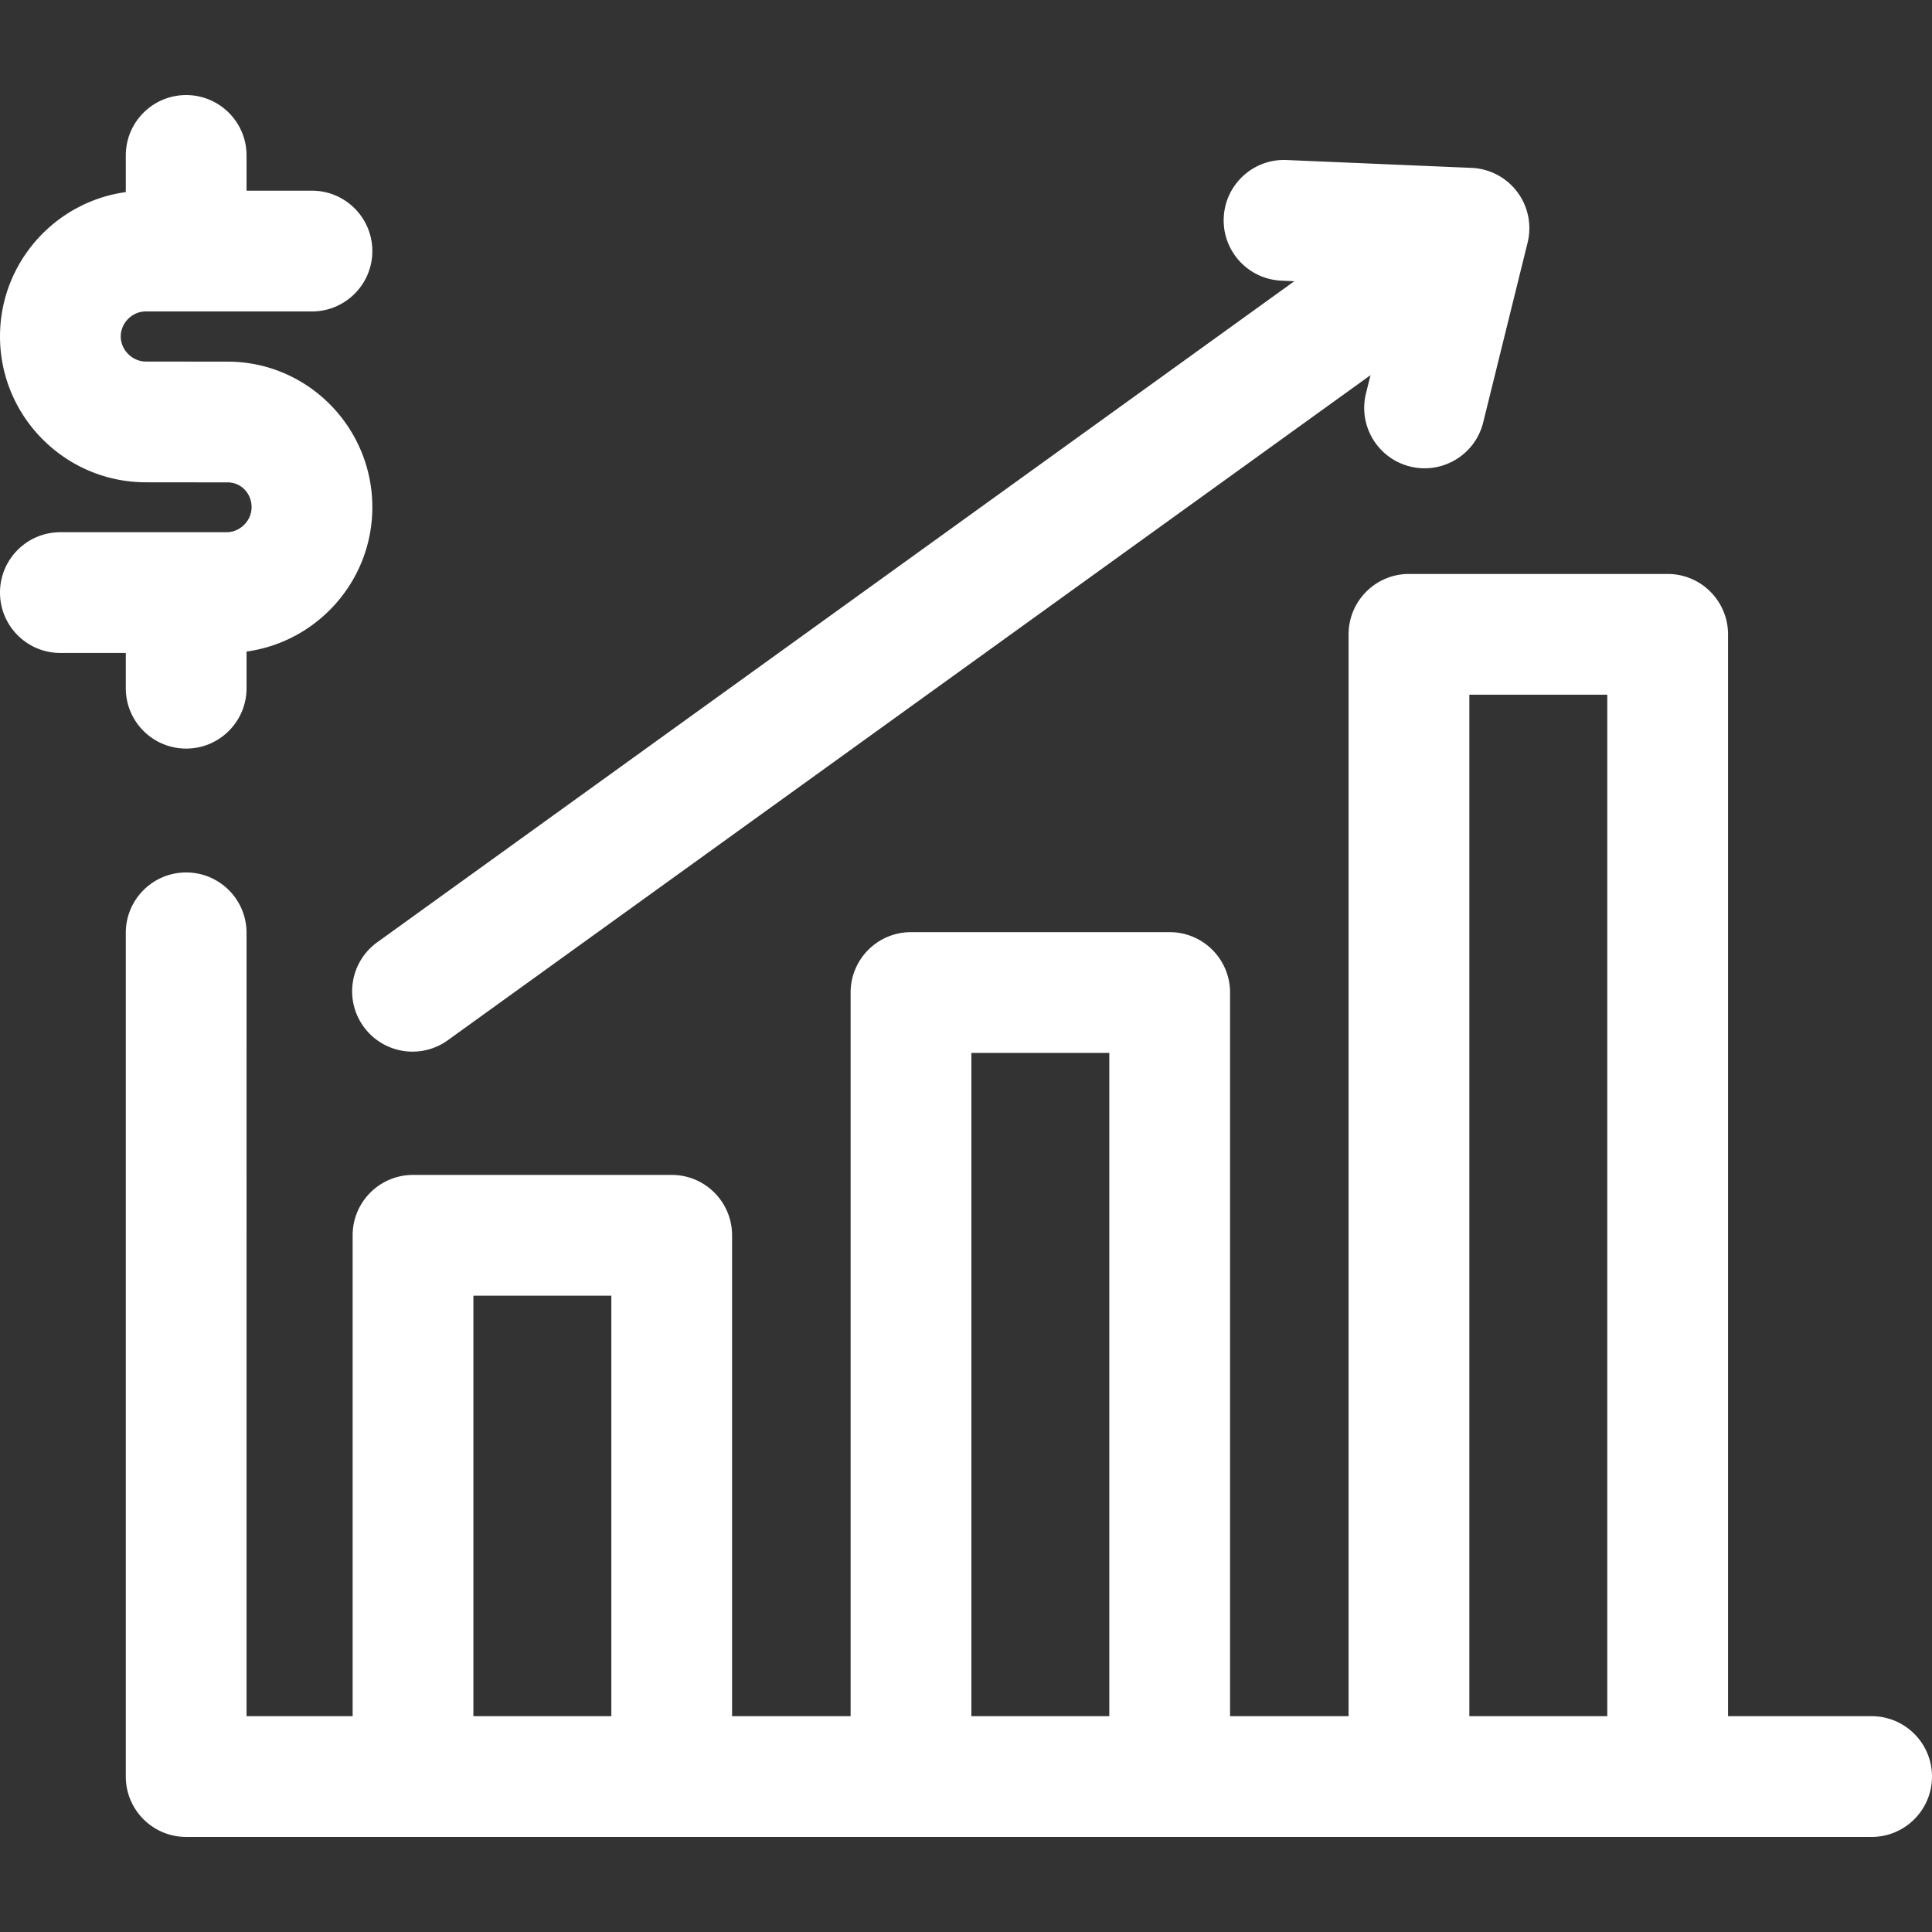
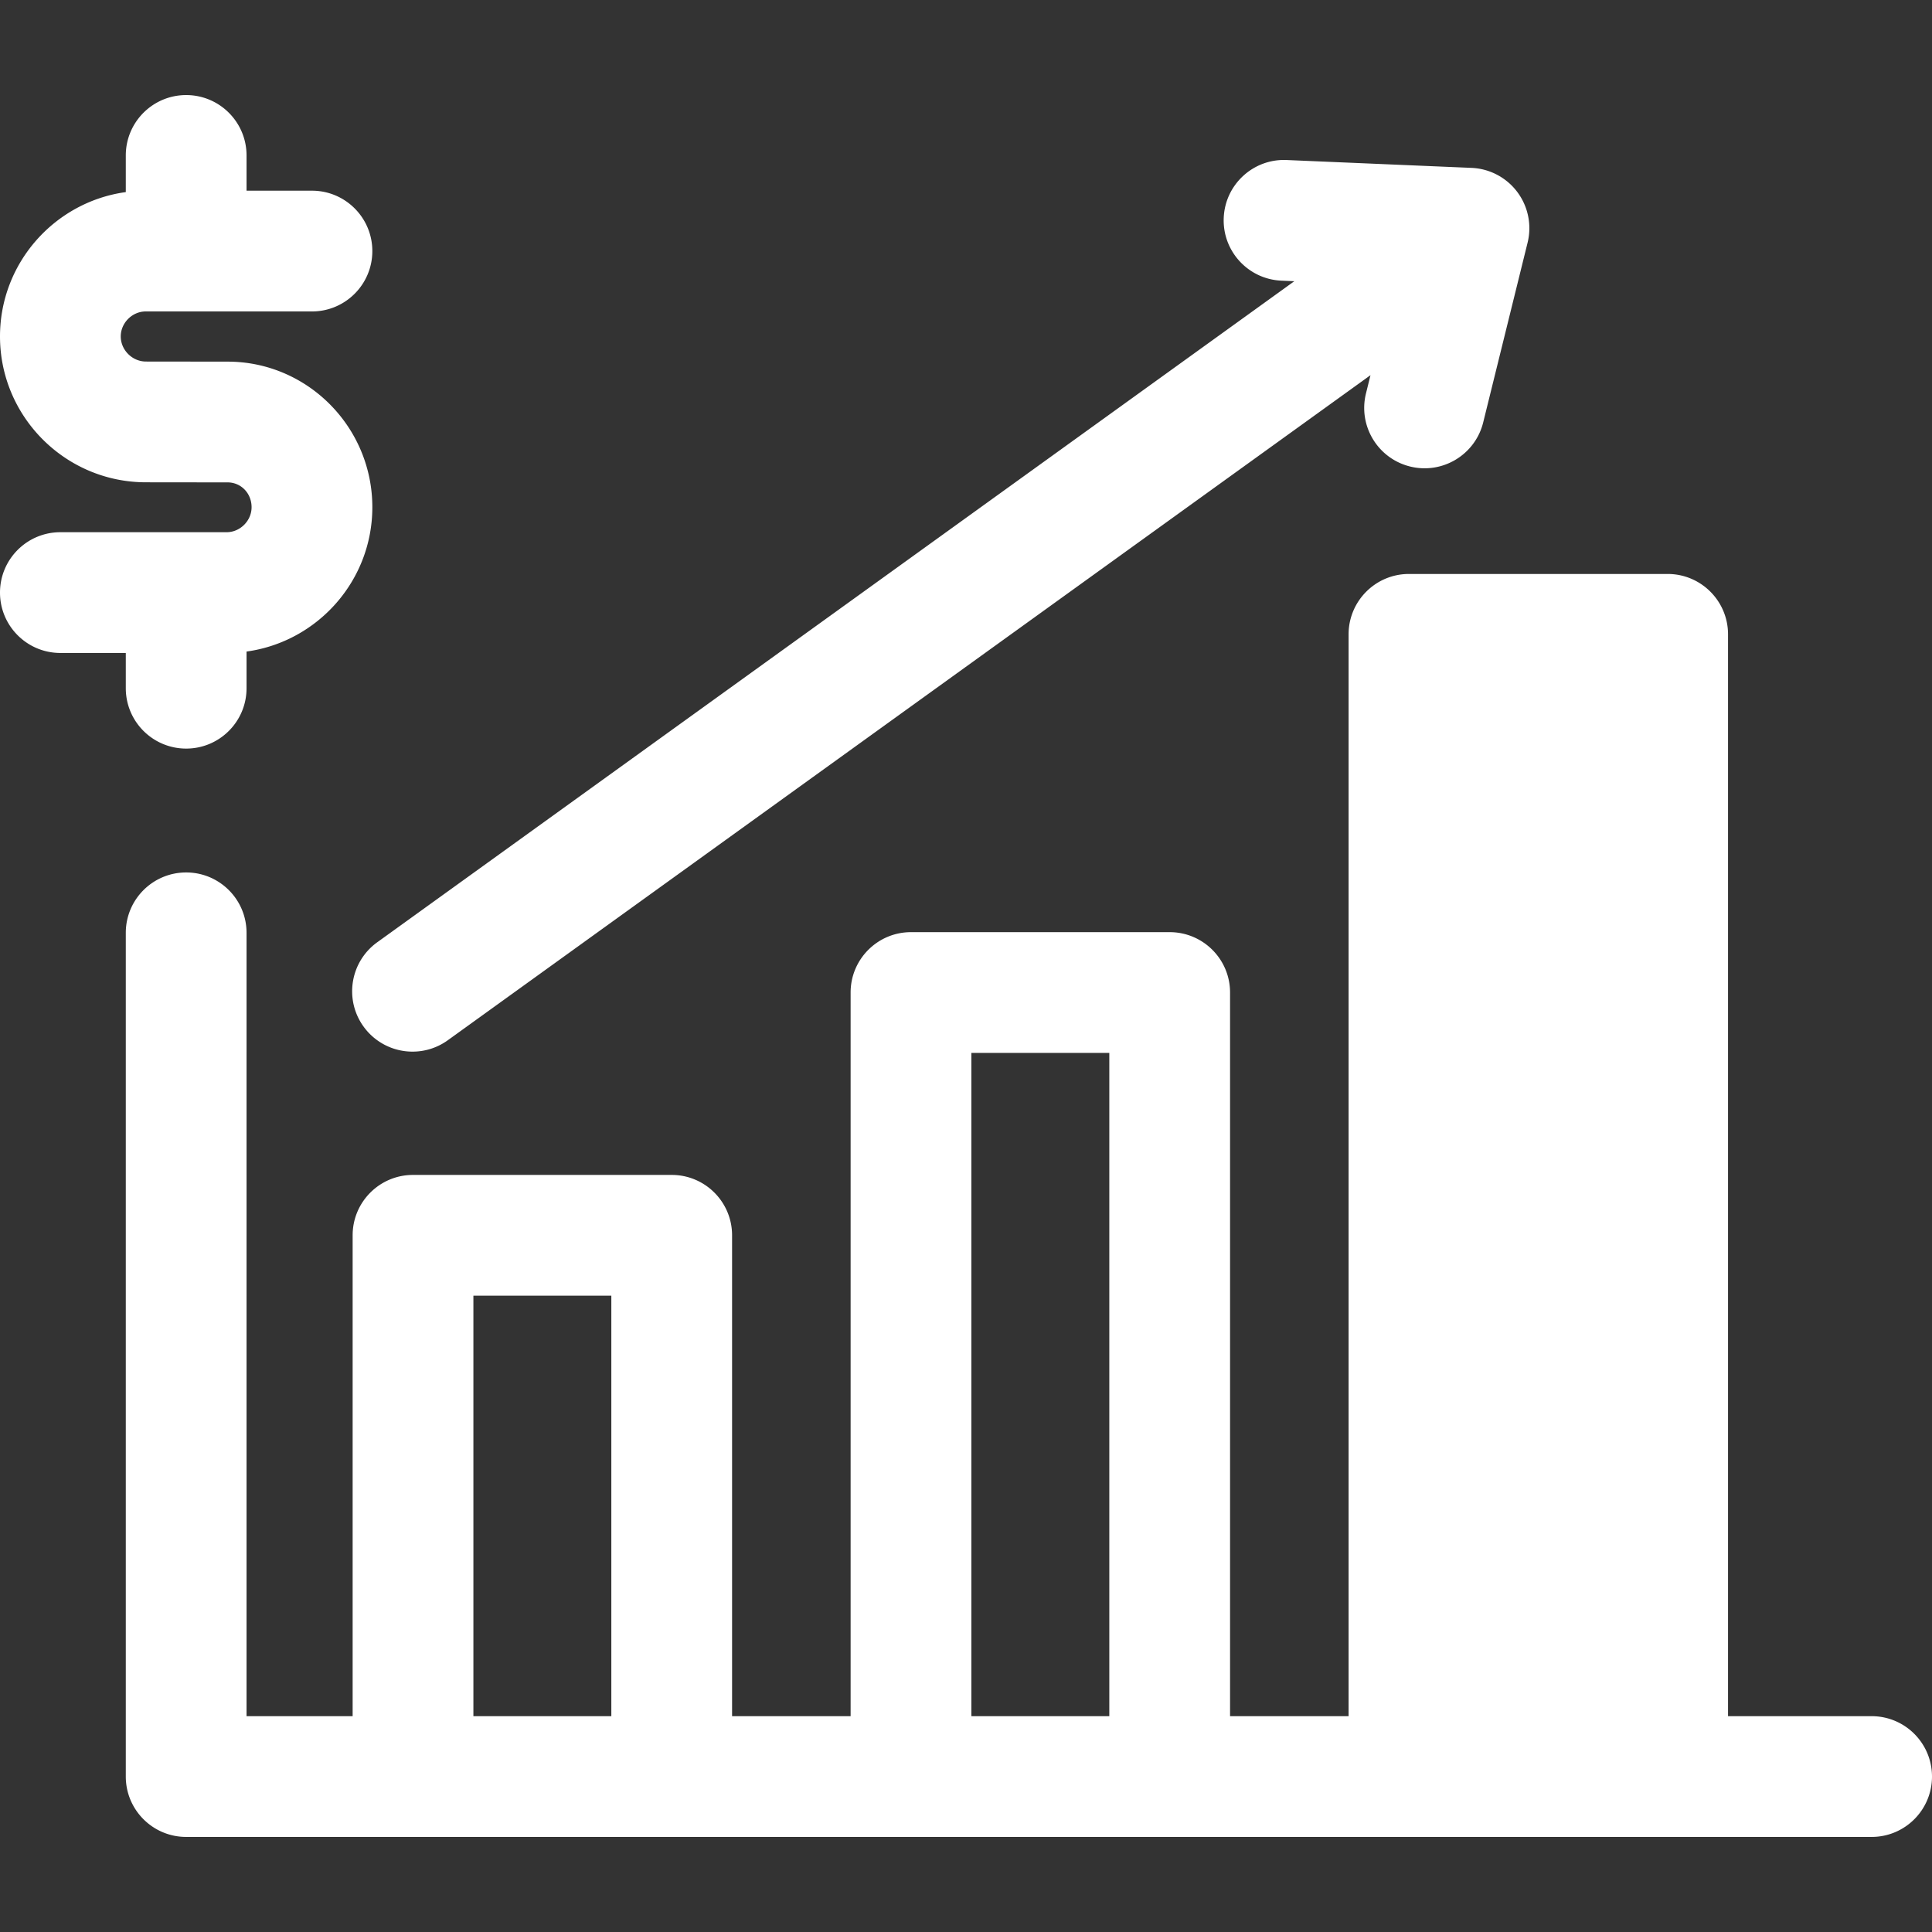
<svg xmlns="http://www.w3.org/2000/svg" width="362" height="362" fill="none">
  <rect width="100%" height="100%" fill="#333333" stroke="none" />
-   <path fill="#fff" d="M350.688 321.561h-26.905V118.857c0-6.247-5.065-11.313-11.313-11.313H264c-6.248 0-11.313 5.066-11.313 11.313v202.704h-22.21V185.97c0-6.247-5.066-11.312-11.313-11.312h-48.47c-6.248 0-11.313 5.065-11.313 11.312v135.591H137.17v-90.102c0-6.248-5.065-11.313-11.312-11.313h-48.47c-6.248 0-11.313 5.065-11.313 11.313v90.102h-19.88V174.785c0-6.248-5.066-11.313-11.313-11.313-6.247 0-11.312 5.065-11.312 11.313v158.088c0 6.247 5.065 11.313 11.312 11.313h315.806c6.247 0 11.312-5.066 11.312-11.313 0-6.247-5.065-11.312-11.312-11.312Zm-75.376-191.392h25.846v191.392h-25.846V130.169Zm-93.306 67.114h25.846v124.278h-25.846V197.283ZM88.7 242.771h25.845v78.79H88.7v-78.79Zm-18.02-66.215L242.52 52.691l-2.408-.103c-6.242-.265-11.086-5.54-10.821-11.782.265-6.242 5.54-11.092 11.782-10.822l34.65 1.472a11.31 11.31 0 0 1 10.502 14.015l-8.316 33.67c-1.498 6.066-7.63 9.768-13.695 8.27-6.066-1.498-9.768-7.63-8.27-13.695l.845-3.42L83.91 194.908a11.257 11.257 0 0 1-6.605 2.136 11.3 11.3 0 0 1-9.187-4.698c-3.653-5.067-2.506-12.137 2.562-15.791Zm-47.11-54.21H11.312C5.066 122.346 0 117.281 0 111.034c0-6.248 5.065-11.313 11.313-11.313h31.141c2.54 0 4.685-2.146 4.685-4.685 0-2.604-1.97-4.646-4.485-4.65l-15.358-.017C12.241 90.338 0 78.078 0 63.04c0-13.79 10.275-25.218 23.57-27.047v-6.868c0-6.247 5.065-11.312 11.312-11.312 6.247 0 11.313 5.065 11.313 11.312v6.604h12.257c6.247 0 11.312 5.066 11.312 11.313 0 6.247-5.065 11.313-11.312 11.313H27.31c-2.54 0-4.685 2.145-4.685 4.684 0 2.544 2.156 4.699 4.708 4.703l15.348.018c14.934.017 27.084 12.252 27.084 27.275 0 13.789-10.275 25.217-23.57 27.047v6.867c0 6.248-5.065 11.313-11.312 11.313-6.248 0-11.313-5.065-11.313-11.313v-6.604Z" />
+   <path fill="#fff" d="M350.688 321.561h-26.905V118.857c0-6.247-5.065-11.313-11.313-11.313H264c-6.248 0-11.313 5.066-11.313 11.313v202.704h-22.21V185.97c0-6.247-5.066-11.312-11.313-11.312h-48.47c-6.248 0-11.313 5.065-11.313 11.312v135.591H137.17v-90.102c0-6.248-5.065-11.313-11.312-11.313h-48.47c-6.248 0-11.313 5.065-11.313 11.313v90.102h-19.88V174.785c0-6.248-5.066-11.313-11.313-11.313-6.247 0-11.312 5.065-11.312 11.313v158.088c0 6.247 5.065 11.313 11.312 11.313h315.806c6.247 0 11.312-5.066 11.312-11.313 0-6.247-5.065-11.312-11.312-11.312Zm-75.376-191.392h25.846h-25.846V130.169Zm-93.306 67.114h25.846v124.278h-25.846V197.283ZM88.7 242.771h25.845v78.79H88.7v-78.79Zm-18.02-66.215L242.52 52.691l-2.408-.103c-6.242-.265-11.086-5.54-10.821-11.782.265-6.242 5.54-11.092 11.782-10.822l34.65 1.472a11.31 11.31 0 0 1 10.502 14.015l-8.316 33.67c-1.498 6.066-7.63 9.768-13.695 8.27-6.066-1.498-9.768-7.63-8.27-13.695l.845-3.42L83.91 194.908a11.257 11.257 0 0 1-6.605 2.136 11.3 11.3 0 0 1-9.187-4.698c-3.653-5.067-2.506-12.137 2.562-15.791Zm-47.11-54.21H11.312C5.066 122.346 0 117.281 0 111.034c0-6.248 5.065-11.313 11.313-11.313h31.141c2.54 0 4.685-2.146 4.685-4.685 0-2.604-1.97-4.646-4.485-4.65l-15.358-.017C12.241 90.338 0 78.078 0 63.04c0-13.79 10.275-25.218 23.57-27.047v-6.868c0-6.247 5.065-11.312 11.312-11.312 6.247 0 11.313 5.065 11.313 11.312v6.604h12.257c6.247 0 11.312 5.066 11.312 11.313 0 6.247-5.065 11.313-11.312 11.313H27.31c-2.54 0-4.685 2.145-4.685 4.684 0 2.544 2.156 4.699 4.708 4.703l15.348.018c14.934.017 27.084 12.252 27.084 27.275 0 13.789-10.275 25.217-23.57 27.047v6.867c0 6.248-5.065 11.313-11.312 11.313-6.248 0-11.313-5.065-11.313-11.313v-6.604Z" />
</svg>